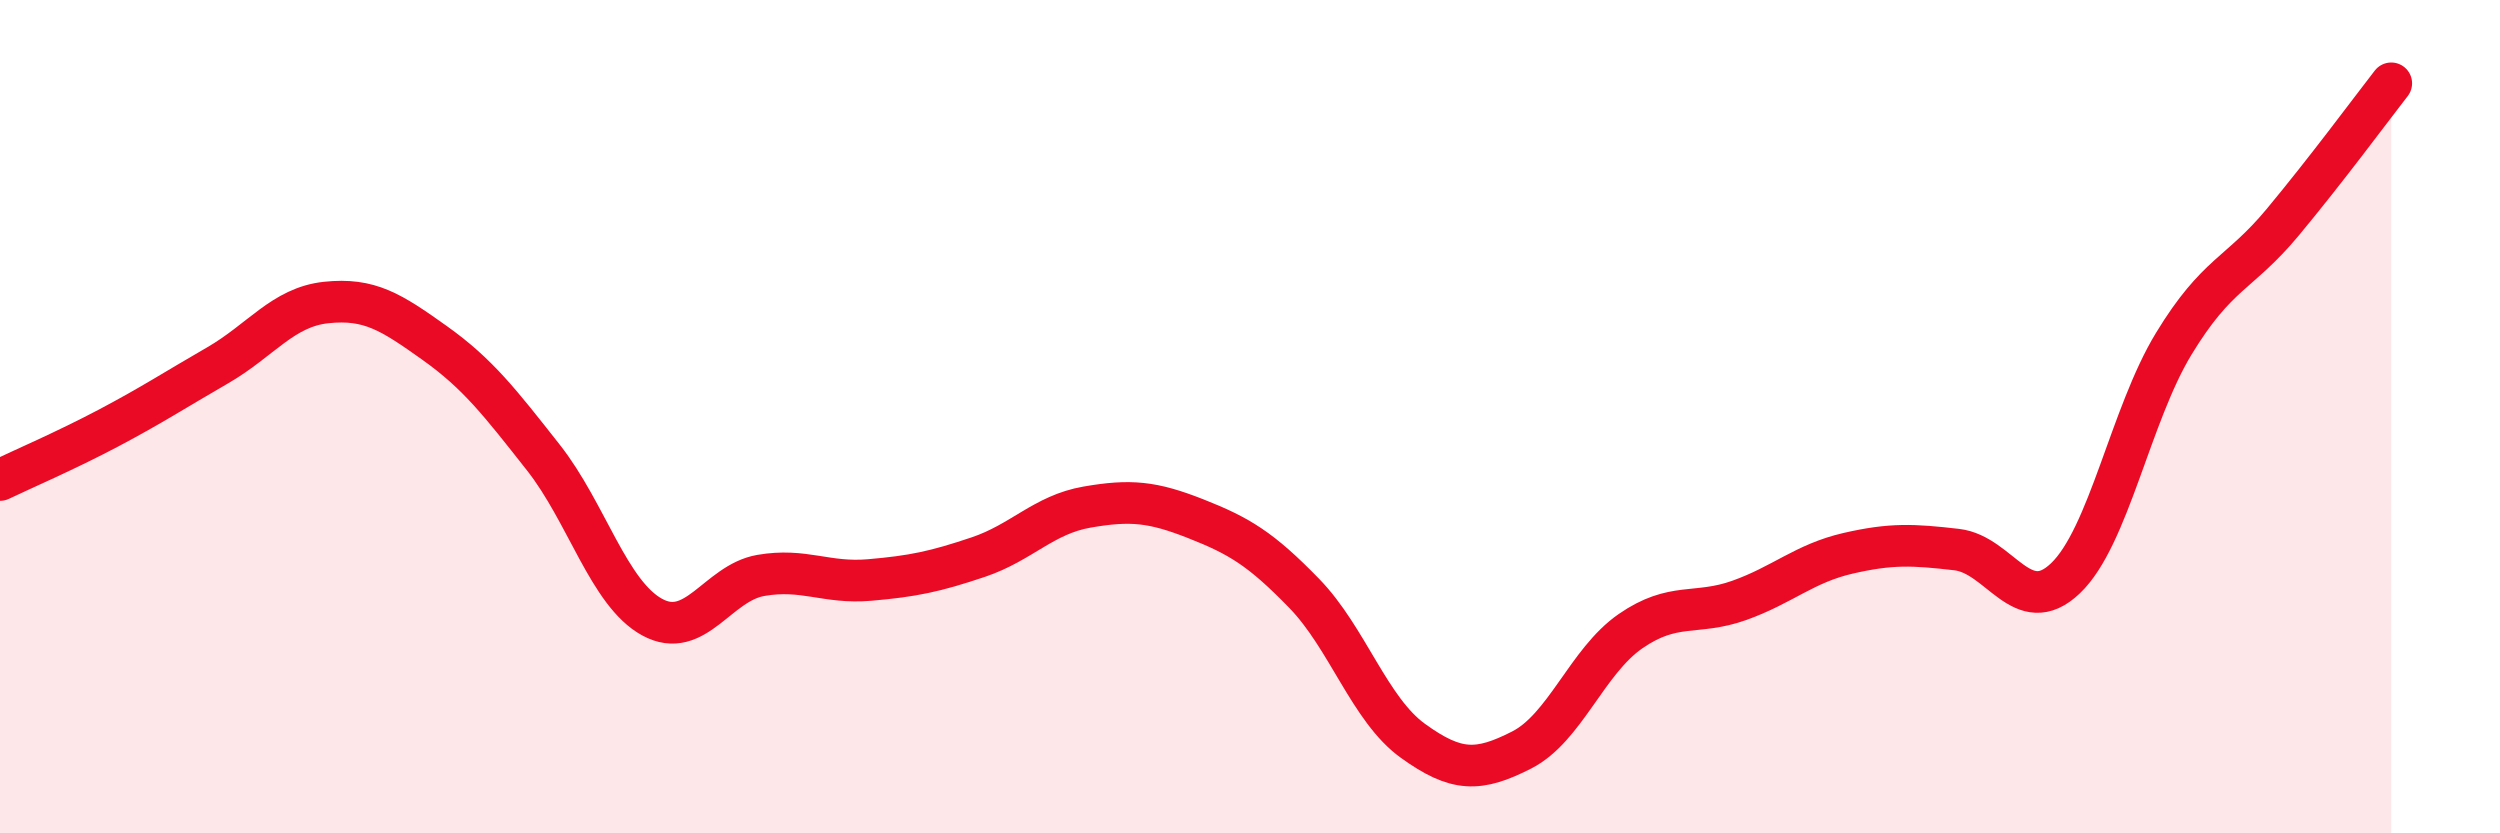
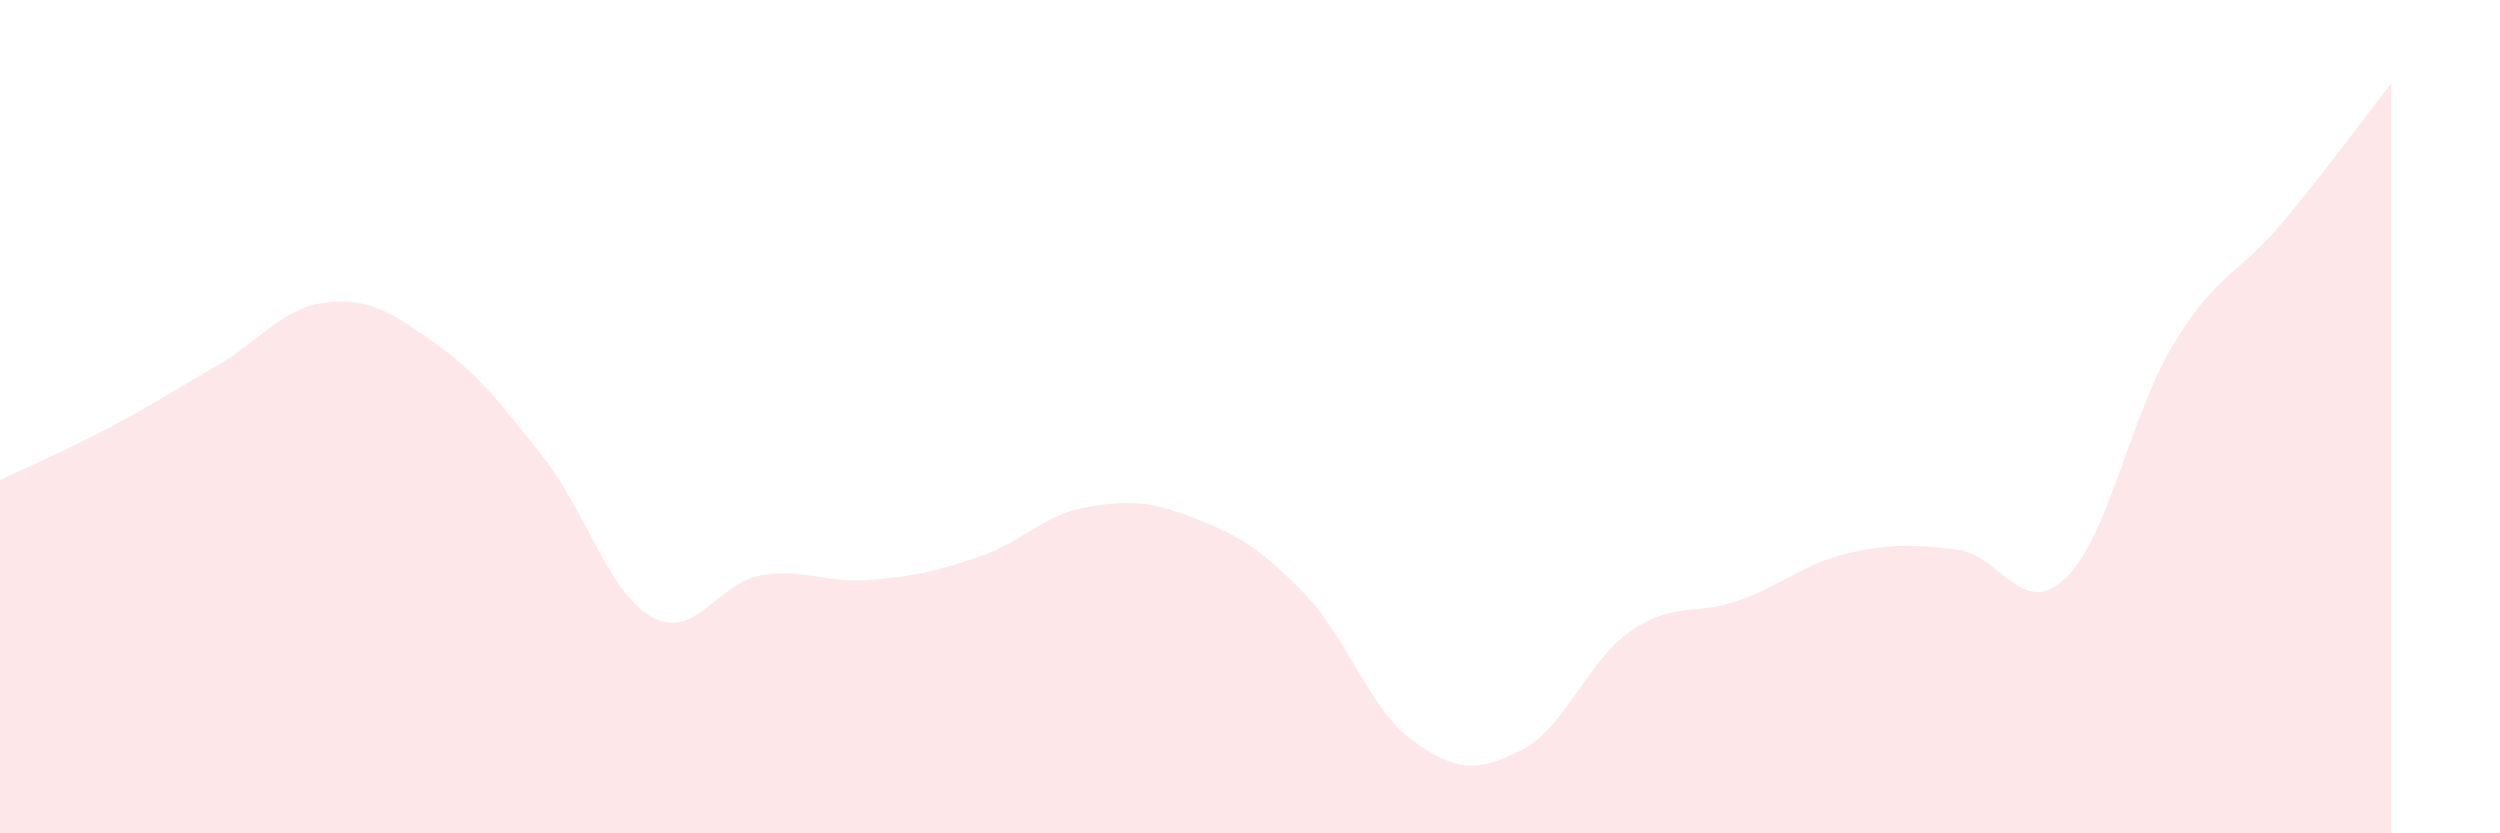
<svg xmlns="http://www.w3.org/2000/svg" width="60" height="20" viewBox="0 0 60 20">
  <path d="M 0,11.52 C 0.52,11.27 1.57,10.82 2.61,10.27 C 3.65,9.72 4.18,9.37 5.22,8.77 C 6.26,8.17 6.79,7.37 7.83,7.26 C 8.87,7.15 9.39,7.49 10.43,8.23 C 11.47,8.97 12,9.66 13.04,10.98 C 14.08,12.3 14.61,14.24 15.65,14.81 C 16.69,15.38 17.22,13.99 18.26,13.81 C 19.3,13.63 19.83,14.01 20.87,13.92 C 21.91,13.83 22.44,13.72 23.48,13.37 C 24.52,13.02 25.05,12.35 26.09,12.17 C 27.13,11.99 27.66,12.04 28.7,12.45 C 29.74,12.86 30.26,13.17 31.3,14.24 C 32.34,15.31 32.87,17.03 33.91,17.78 C 34.95,18.53 35.48,18.53 36.52,18 C 37.56,17.47 38.09,15.87 39.13,15.15 C 40.17,14.43 40.7,14.78 41.74,14.41 C 42.78,14.04 43.31,13.52 44.35,13.28 C 45.39,13.04 45.92,13.07 46.96,13.19 C 48,13.31 48.53,14.87 49.57,13.88 C 50.61,12.89 51.13,9.96 52.17,8.25 C 53.21,6.54 53.74,6.59 54.78,5.34 C 55.82,4.09 56.87,2.67 57.39,2L57.39 20L0 20Z" fill="#EB0A25" opacity="0.1" stroke-linecap="round" stroke-linejoin="round" />
-   <path d="M 0,11.52 C 0.52,11.27 1.57,10.82 2.61,10.27 C 3.65,9.72 4.18,9.37 5.22,8.77 C 6.26,8.17 6.79,7.37 7.83,7.26 C 8.87,7.15 9.39,7.49 10.43,8.23 C 11.47,8.97 12,9.66 13.04,10.98 C 14.08,12.3 14.61,14.24 15.65,14.81 C 16.69,15.38 17.22,13.99 18.26,13.81 C 19.3,13.63 19.83,14.01 20.87,13.92 C 21.91,13.83 22.44,13.72 23.48,13.37 C 24.52,13.02 25.05,12.35 26.09,12.17 C 27.13,11.99 27.66,12.04 28.7,12.45 C 29.74,12.86 30.26,13.17 31.3,14.24 C 32.34,15.31 32.87,17.03 33.91,17.78 C 34.95,18.53 35.48,18.53 36.52,18 C 37.56,17.47 38.09,15.87 39.13,15.15 C 40.17,14.43 40.7,14.78 41.74,14.41 C 42.78,14.04 43.31,13.52 44.35,13.28 C 45.39,13.04 45.92,13.07 46.96,13.19 C 48,13.31 48.53,14.87 49.57,13.88 C 50.61,12.89 51.13,9.96 52.17,8.25 C 53.21,6.54 53.74,6.59 54.78,5.34 C 55.82,4.09 56.87,2.67 57.39,2" stroke="#EB0A25" stroke-width="1" fill="none" stroke-linecap="round" stroke-linejoin="round" />
</svg>